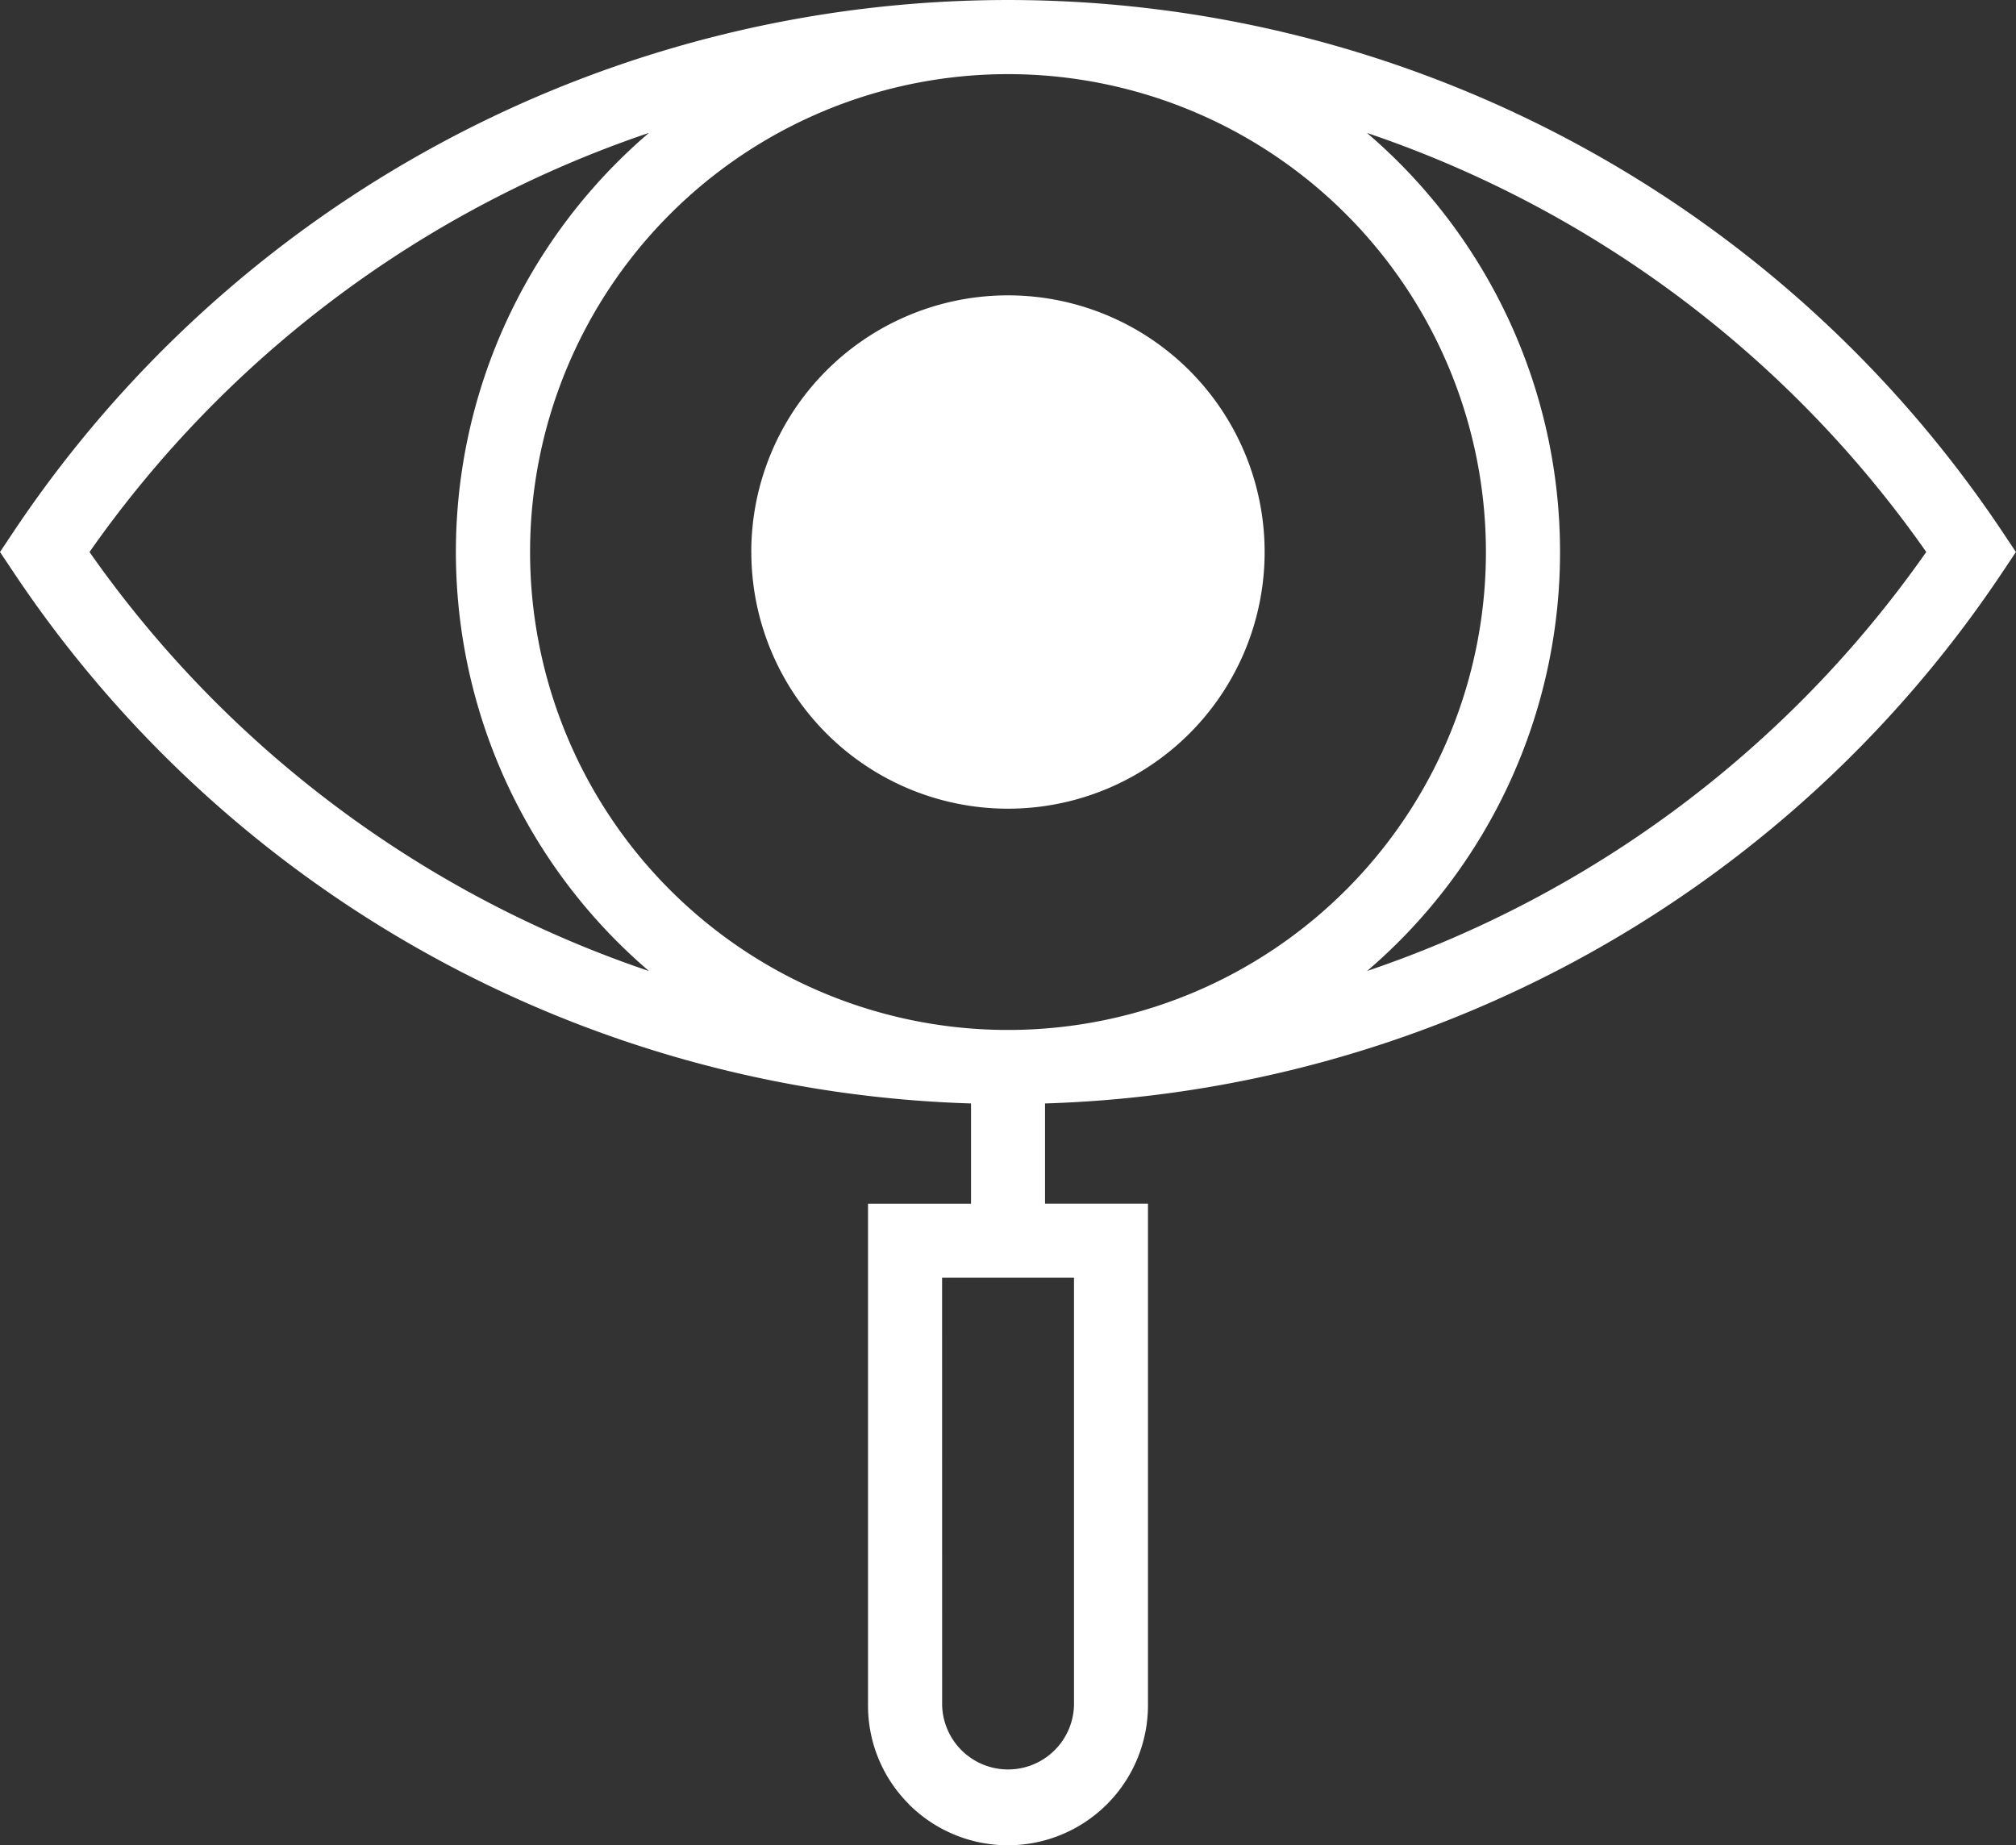
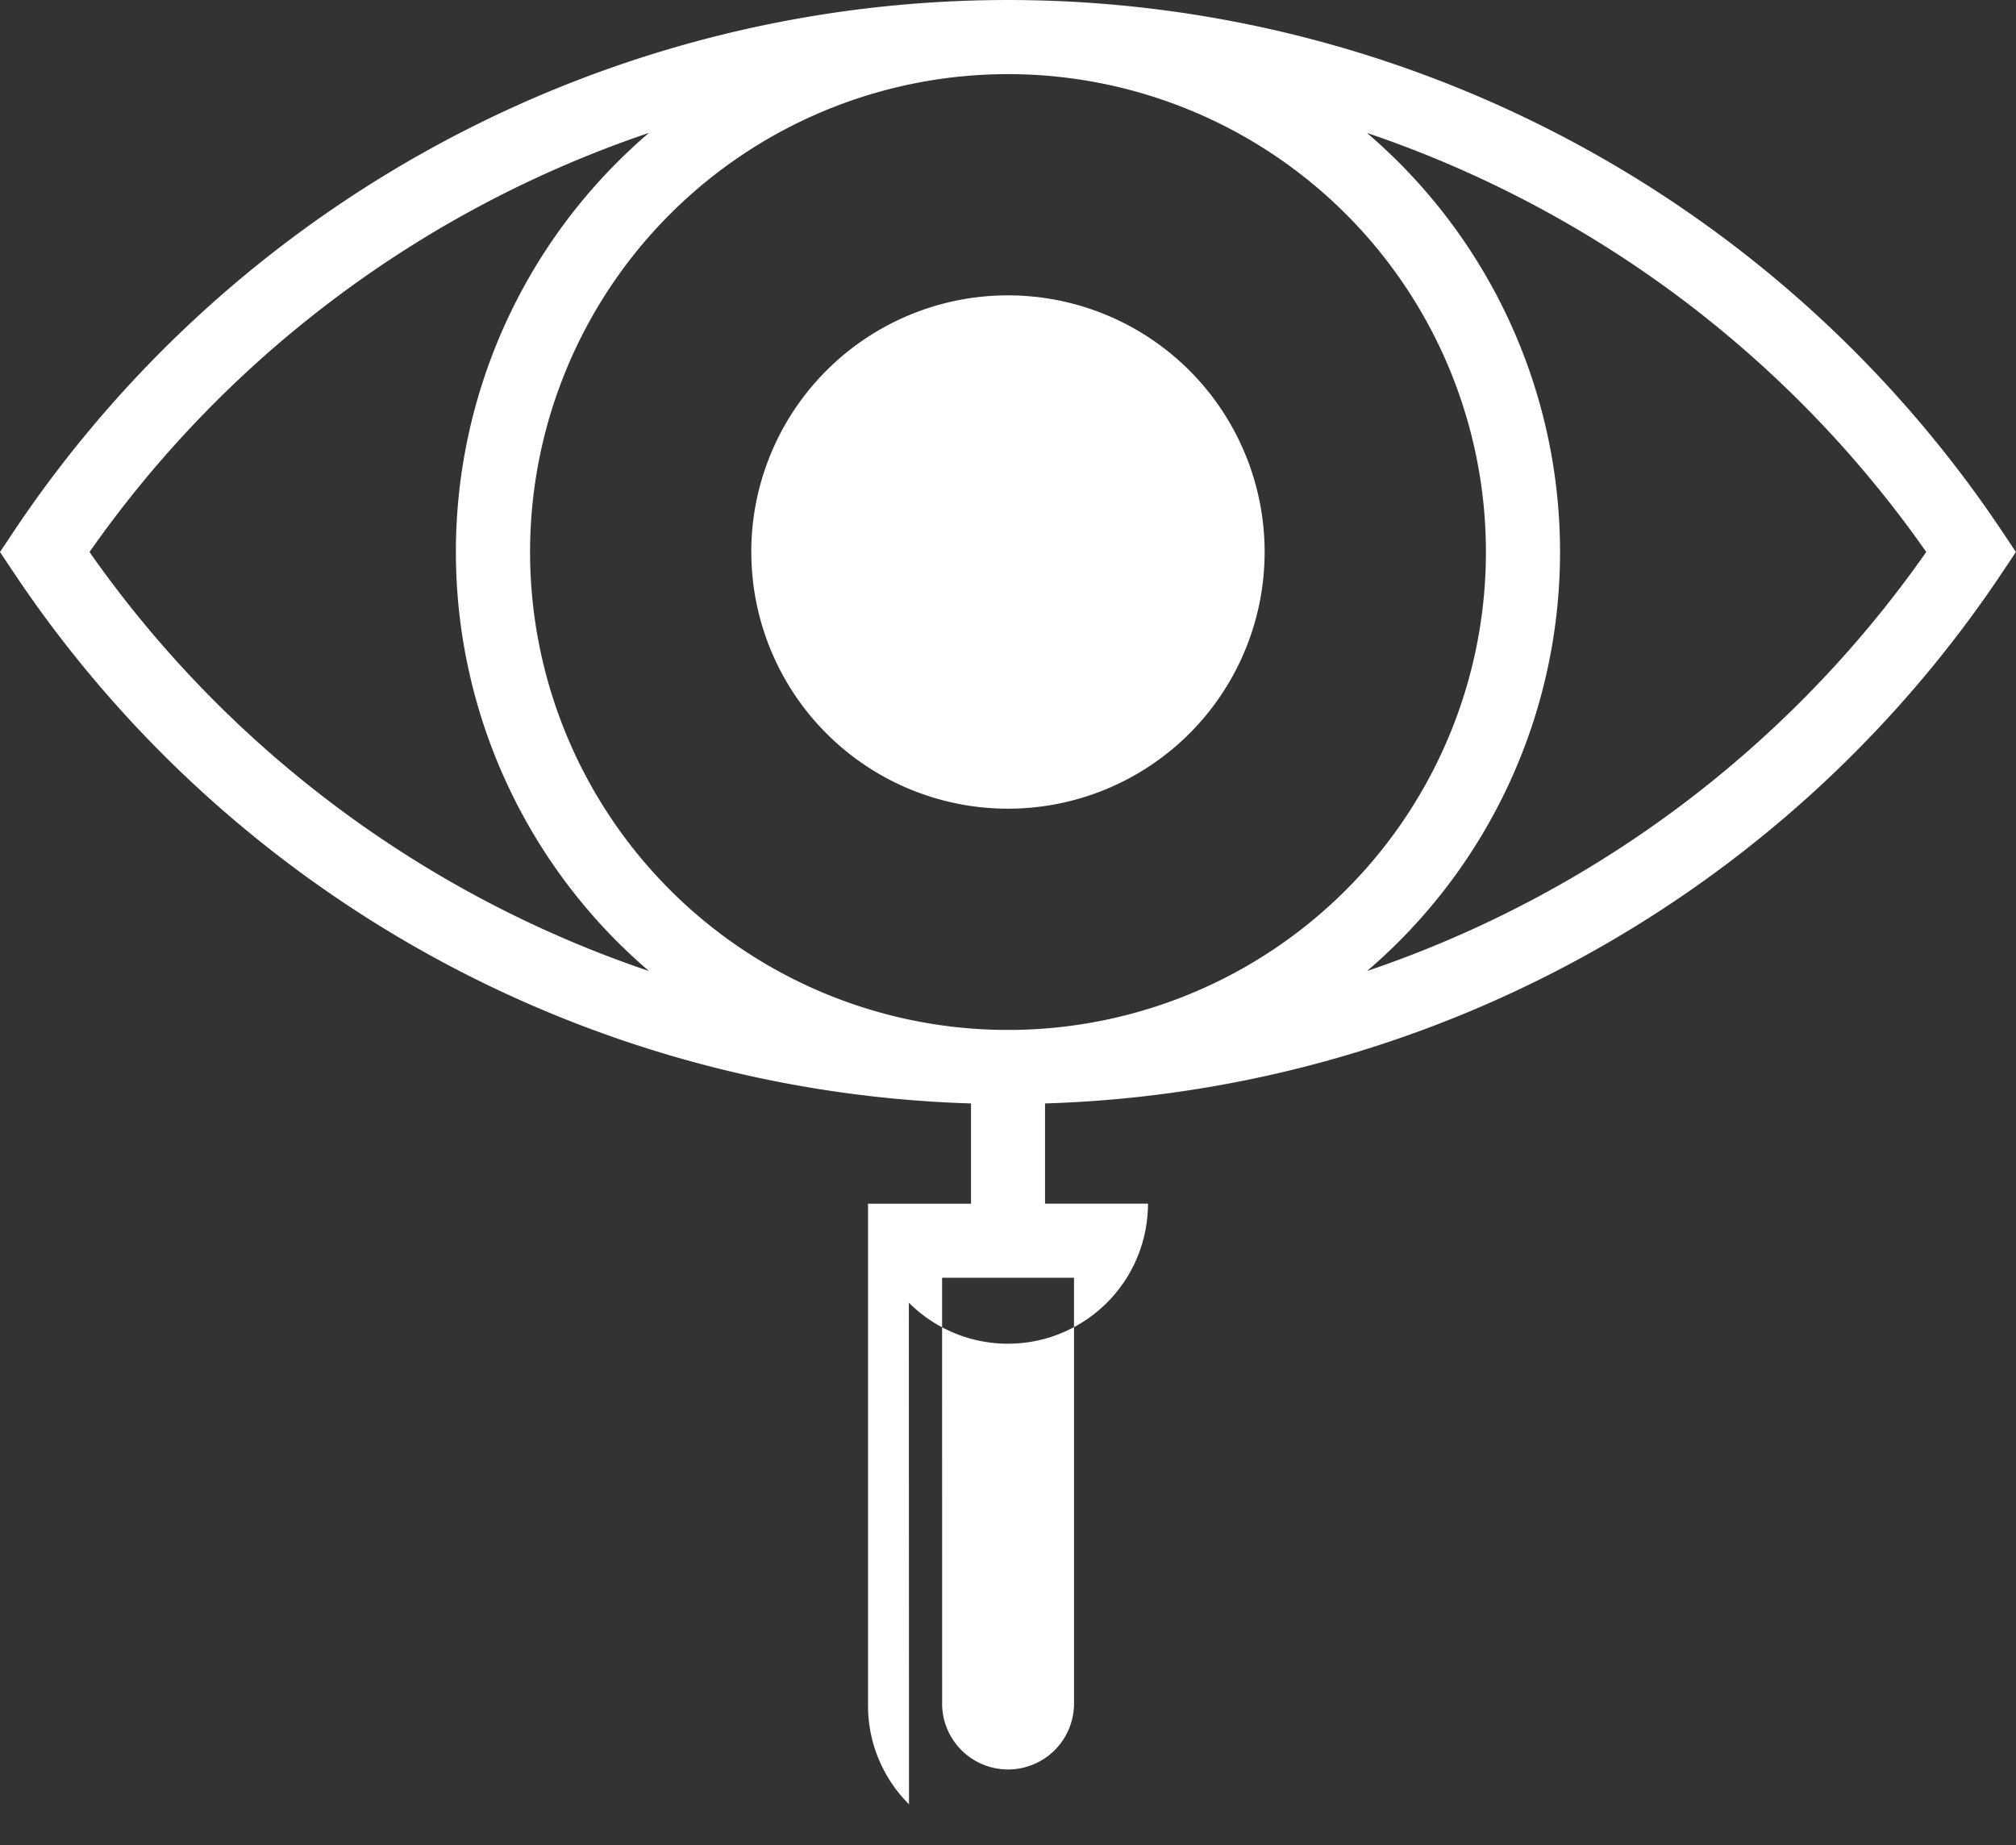
<svg xmlns="http://www.w3.org/2000/svg" width="43.984" height="40.26" viewBox="0 0 43.984 40.26">
  <rect x="0" y="0" width="43.984" height="40.26" fill="#333333" stroke="none" />
  <g id="visibility" transform="translate(0 -21.668)">
-     <path id="Union_28" data-name="Union 28" d="M19.832,39.365a3.033,3.033,0,0,1-.894-2.161V26.262h2.247V24.075A26.062,26.062,0,0,1,.3,12.493L0,12.044l.3-.45a26.088,26.088,0,0,1,43.382,0l.3.45-.3.449A26.063,26.063,0,0,1,22.8,24.075v2.187h2.246V37.205a3.056,3.056,0,0,1-5.217,2.16Zm.723-2.16a1.439,1.439,0,0,0,2.877,0V27.878H20.554ZM21.992,22.47h.179a10.427,10.427,0,1,0-.358,0ZM1.953,12.044a24.468,24.468,0,0,0,12.206,9.142,12.029,12.029,0,0,1,0-18.287A24.47,24.47,0,0,0,1.953,12.044Zm32.083,0a12.021,12.021,0,0,1-4.21,9.141,24.474,24.474,0,0,0,12.2-9.142A24.474,24.474,0,0,0,29.823,2.9,12.023,12.023,0,0,1,34.036,12.045Zm-17.645,0a5.6,5.6,0,1,1,5.6,5.6A5.6,5.6,0,0,1,16.392,12.045Z" transform="translate(0 21.668)" fill="#fff" />
+     <path id="Union_28" data-name="Union 28" d="M19.832,39.365a3.033,3.033,0,0,1-.894-2.161V26.262h2.247V24.075A26.062,26.062,0,0,1,.3,12.493L0,12.044l.3-.45a26.088,26.088,0,0,1,43.382,0l.3.45-.3.449A26.063,26.063,0,0,1,22.8,24.075v2.187h2.246a3.056,3.056,0,0,1-5.217,2.16Zm.723-2.16a1.439,1.439,0,0,0,2.877,0V27.878H20.554ZM21.992,22.47h.179a10.427,10.427,0,1,0-.358,0ZM1.953,12.044a24.468,24.468,0,0,0,12.206,9.142,12.029,12.029,0,0,1,0-18.287A24.47,24.47,0,0,0,1.953,12.044Zm32.083,0a12.021,12.021,0,0,1-4.21,9.141,24.474,24.474,0,0,0,12.2-9.142A24.474,24.474,0,0,0,29.823,2.9,12.023,12.023,0,0,1,34.036,12.045Zm-17.645,0a5.6,5.6,0,1,1,5.6,5.6A5.6,5.6,0,0,1,16.392,12.045Z" transform="translate(0 21.668)" fill="#fff" />
  </g>
</svg>